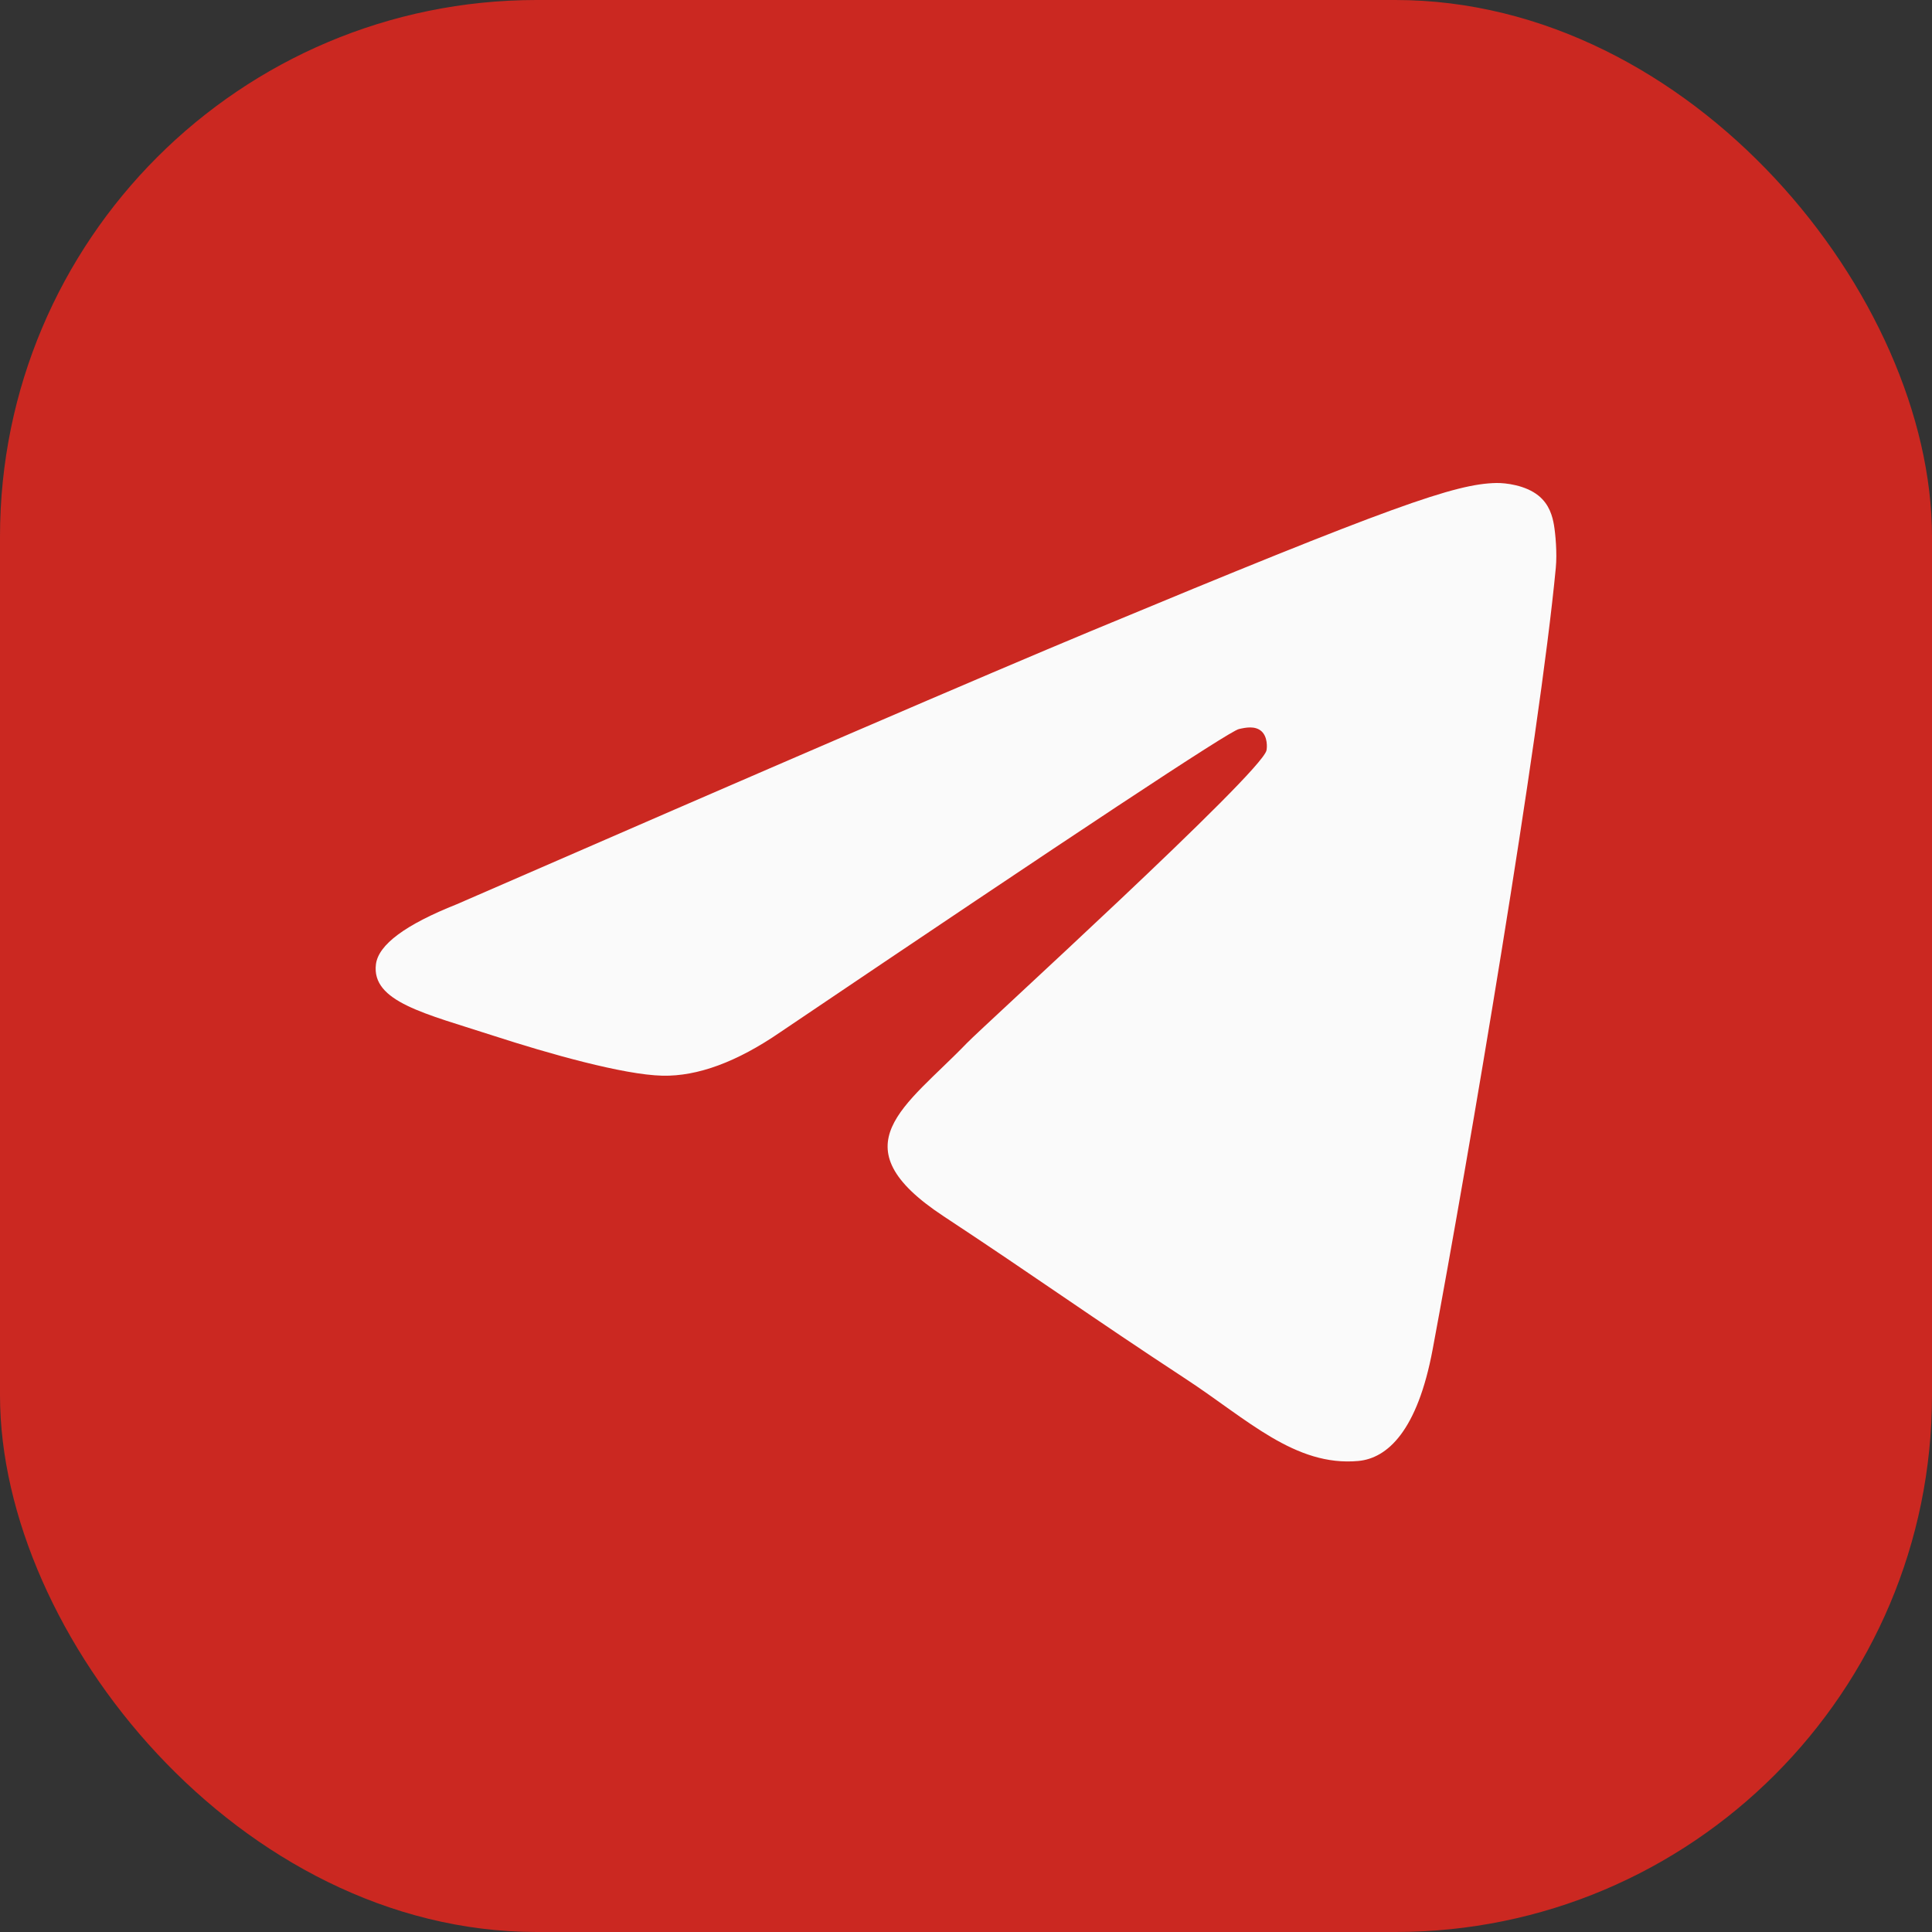
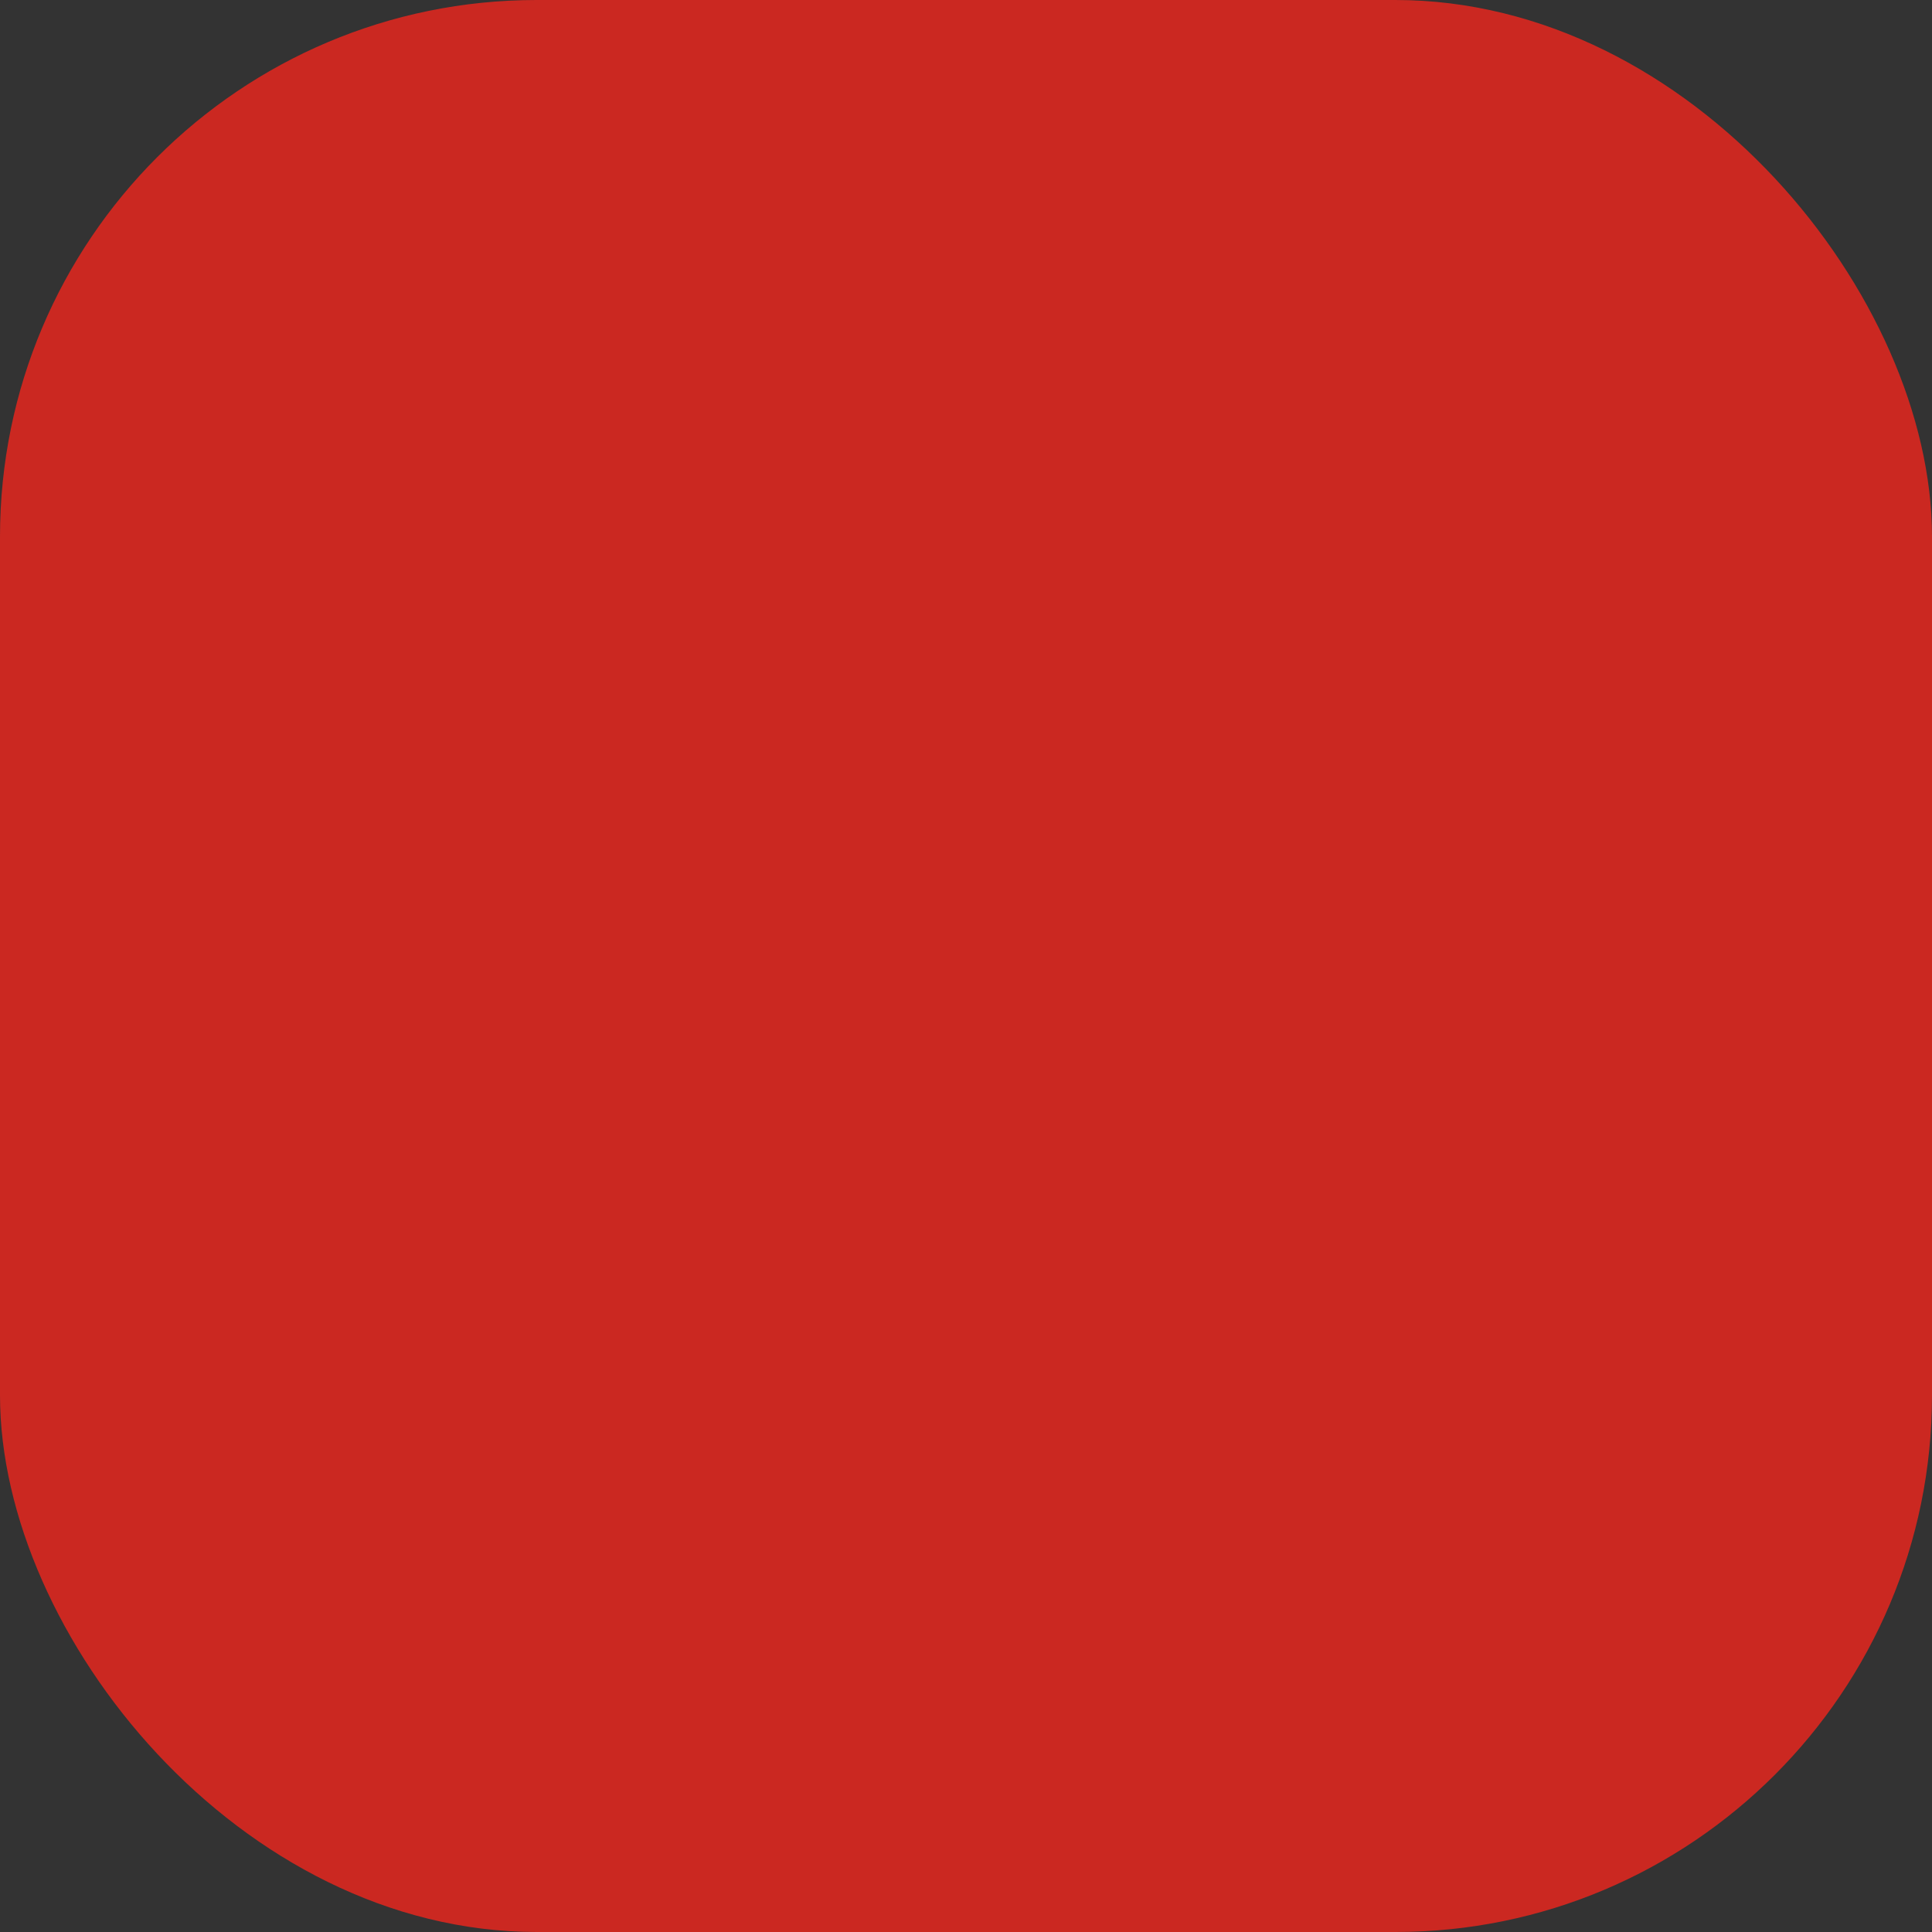
<svg xmlns="http://www.w3.org/2000/svg" width="36" height="36" viewBox="0 0 36 36" fill="none">
  <rect x="0" y="0" width="36" height="36" fill="#333333" stroke="none" />
  <rect width="36" height="36" rx="10" fill="#CB2821" />
-   <path fill-rule="evenodd" clip-rule="evenodd" d="M8.512 16.849C14.418 14.276 18.356 12.58 20.326 11.76C25.952 9.42 27.121 9.014 27.883 9C28.051 8.997 28.425 9.039 28.668 9.236C28.873 9.402 28.929 9.627 28.956 9.784C28.983 9.942 29.017 10.301 28.99 10.582C28.685 13.785 27.366 21.558 26.695 25.146C26.411 26.664 25.852 27.173 25.311 27.223C24.134 27.331 23.241 26.446 22.102 25.699C20.319 24.53 19.311 23.802 17.581 22.662C15.581 21.344 16.877 20.619 18.017 19.436C18.315 19.126 23.499 14.411 23.599 13.983C23.611 13.93 23.623 13.731 23.505 13.625C23.386 13.52 23.211 13.556 23.085 13.585C22.906 13.625 20.058 15.508 14.54 19.233C13.732 19.788 13 20.058 12.344 20.044C11.62 20.028 10.229 19.635 9.194 19.299C7.926 18.887 6.918 18.668 7.005 17.968C7.051 17.603 7.553 17.23 8.512 16.849Z" fill="#FAFAFA" />
</svg>